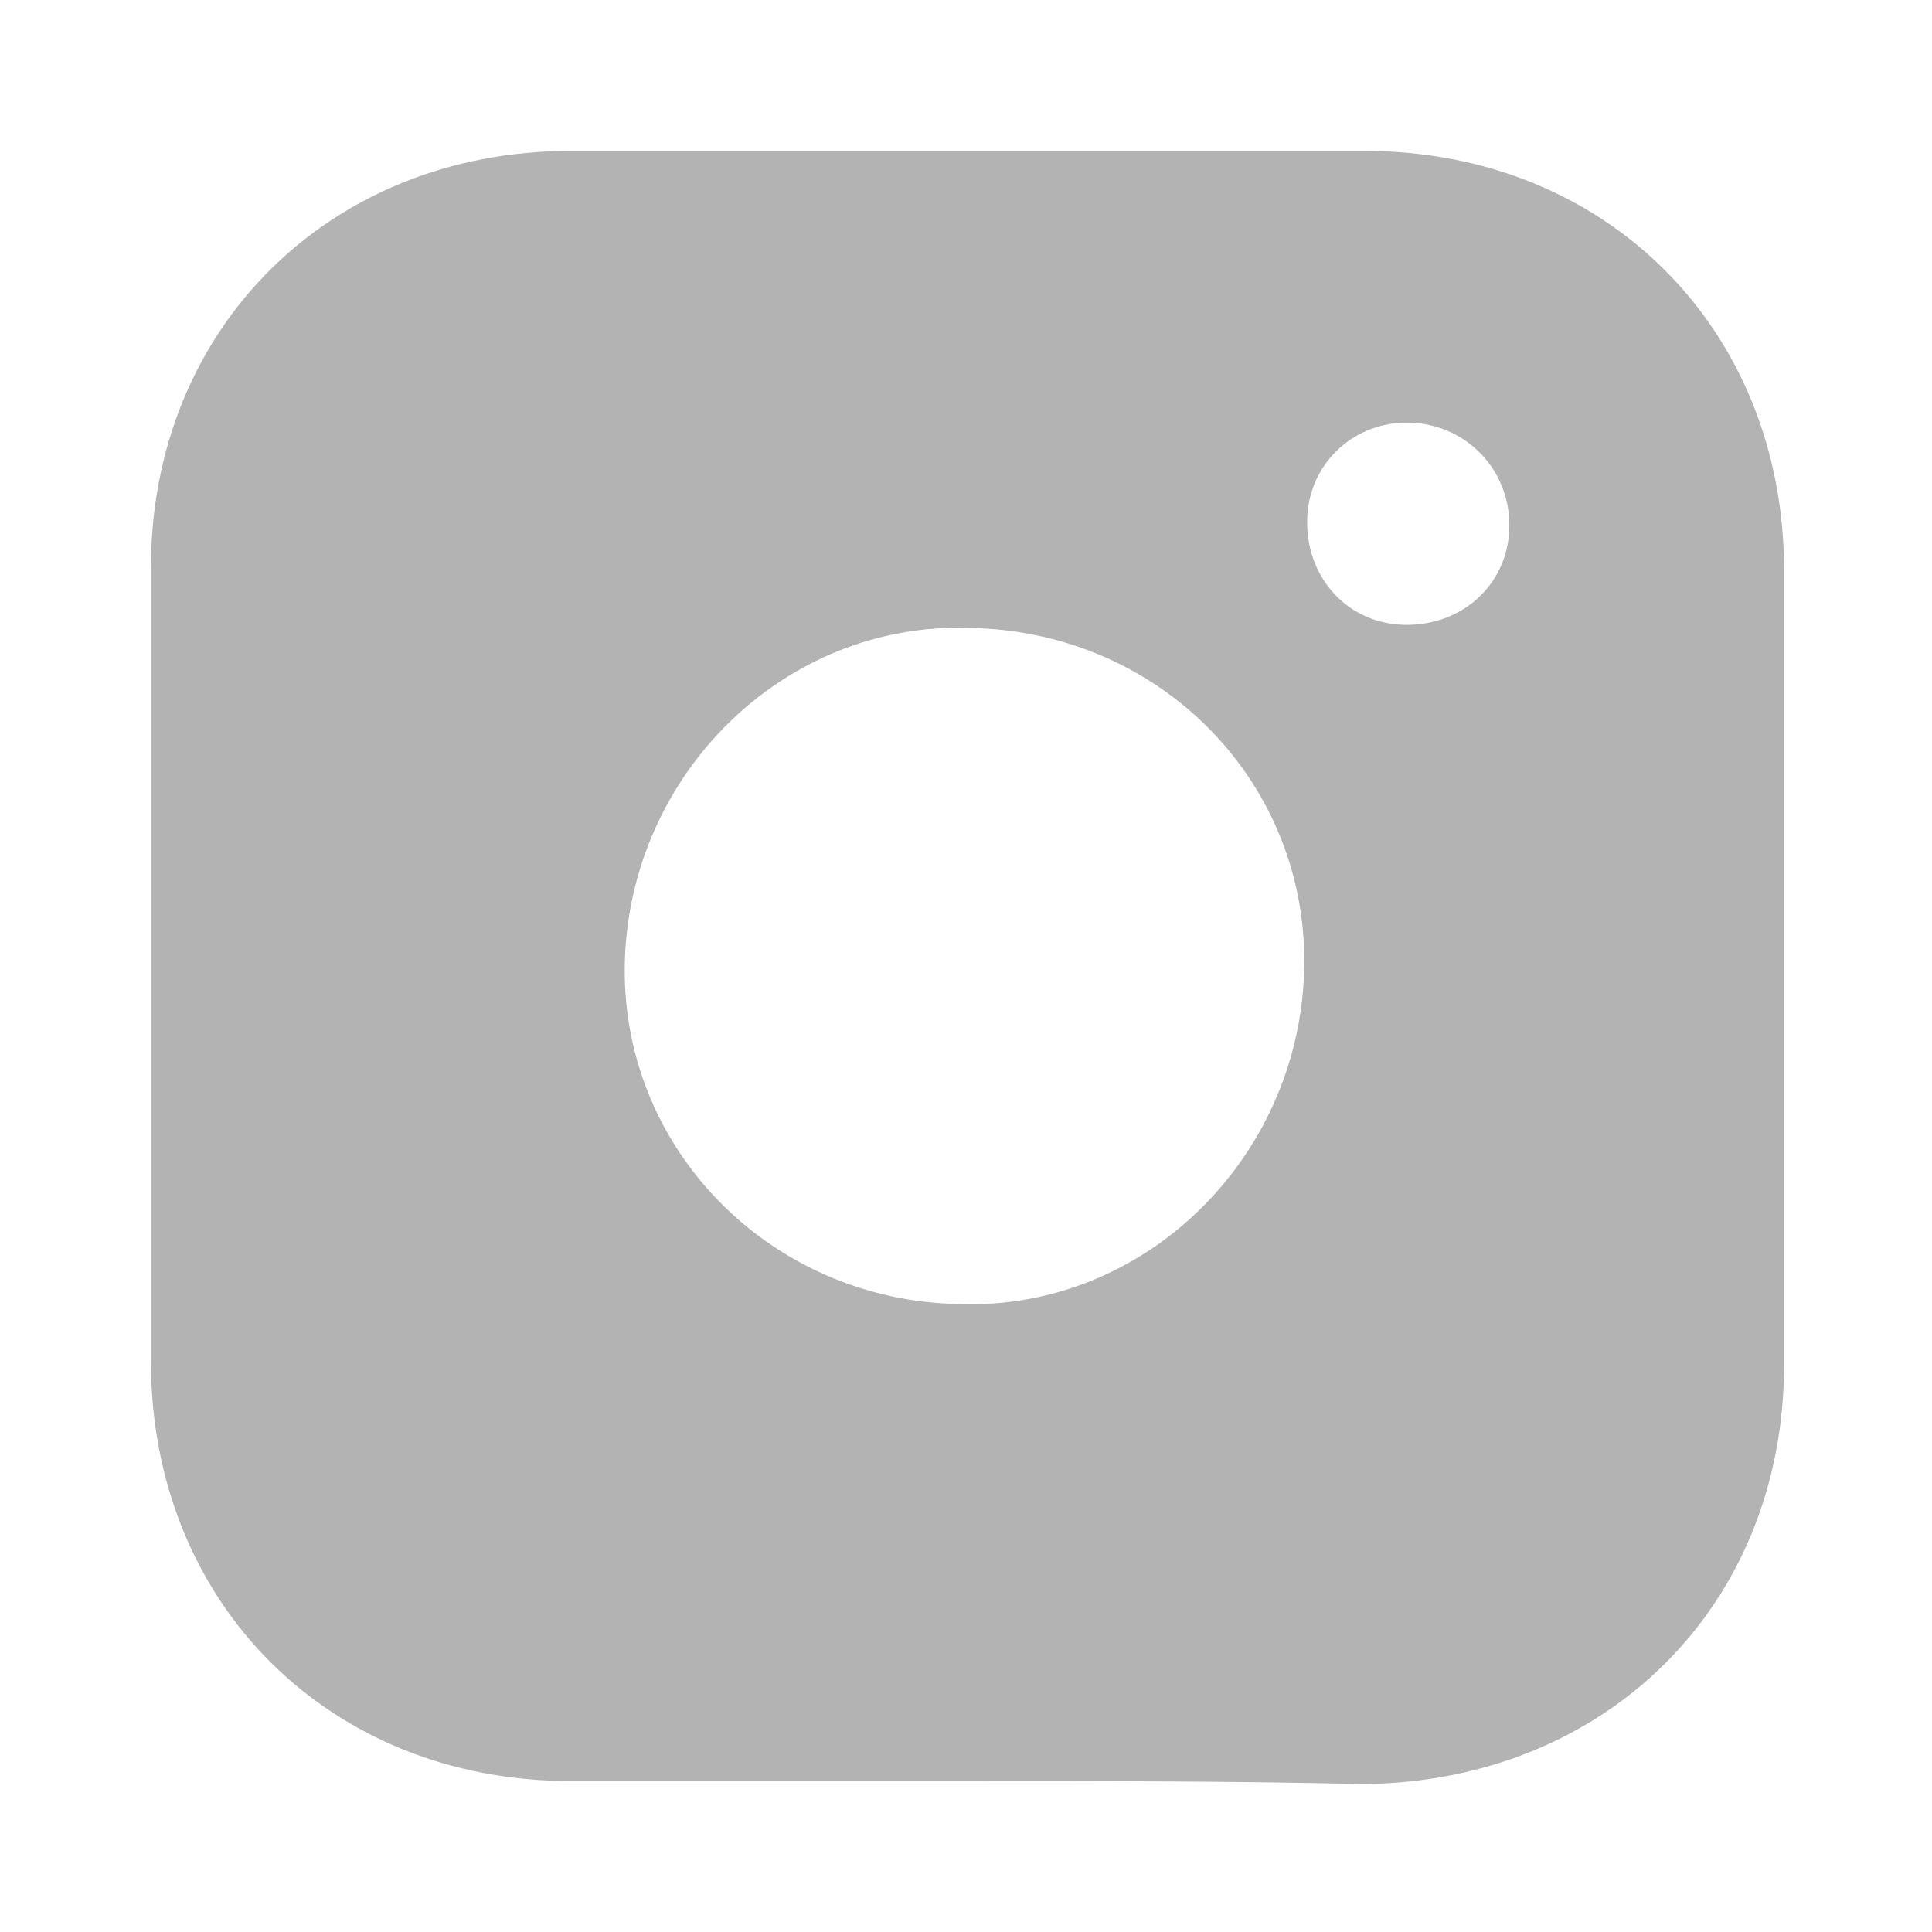
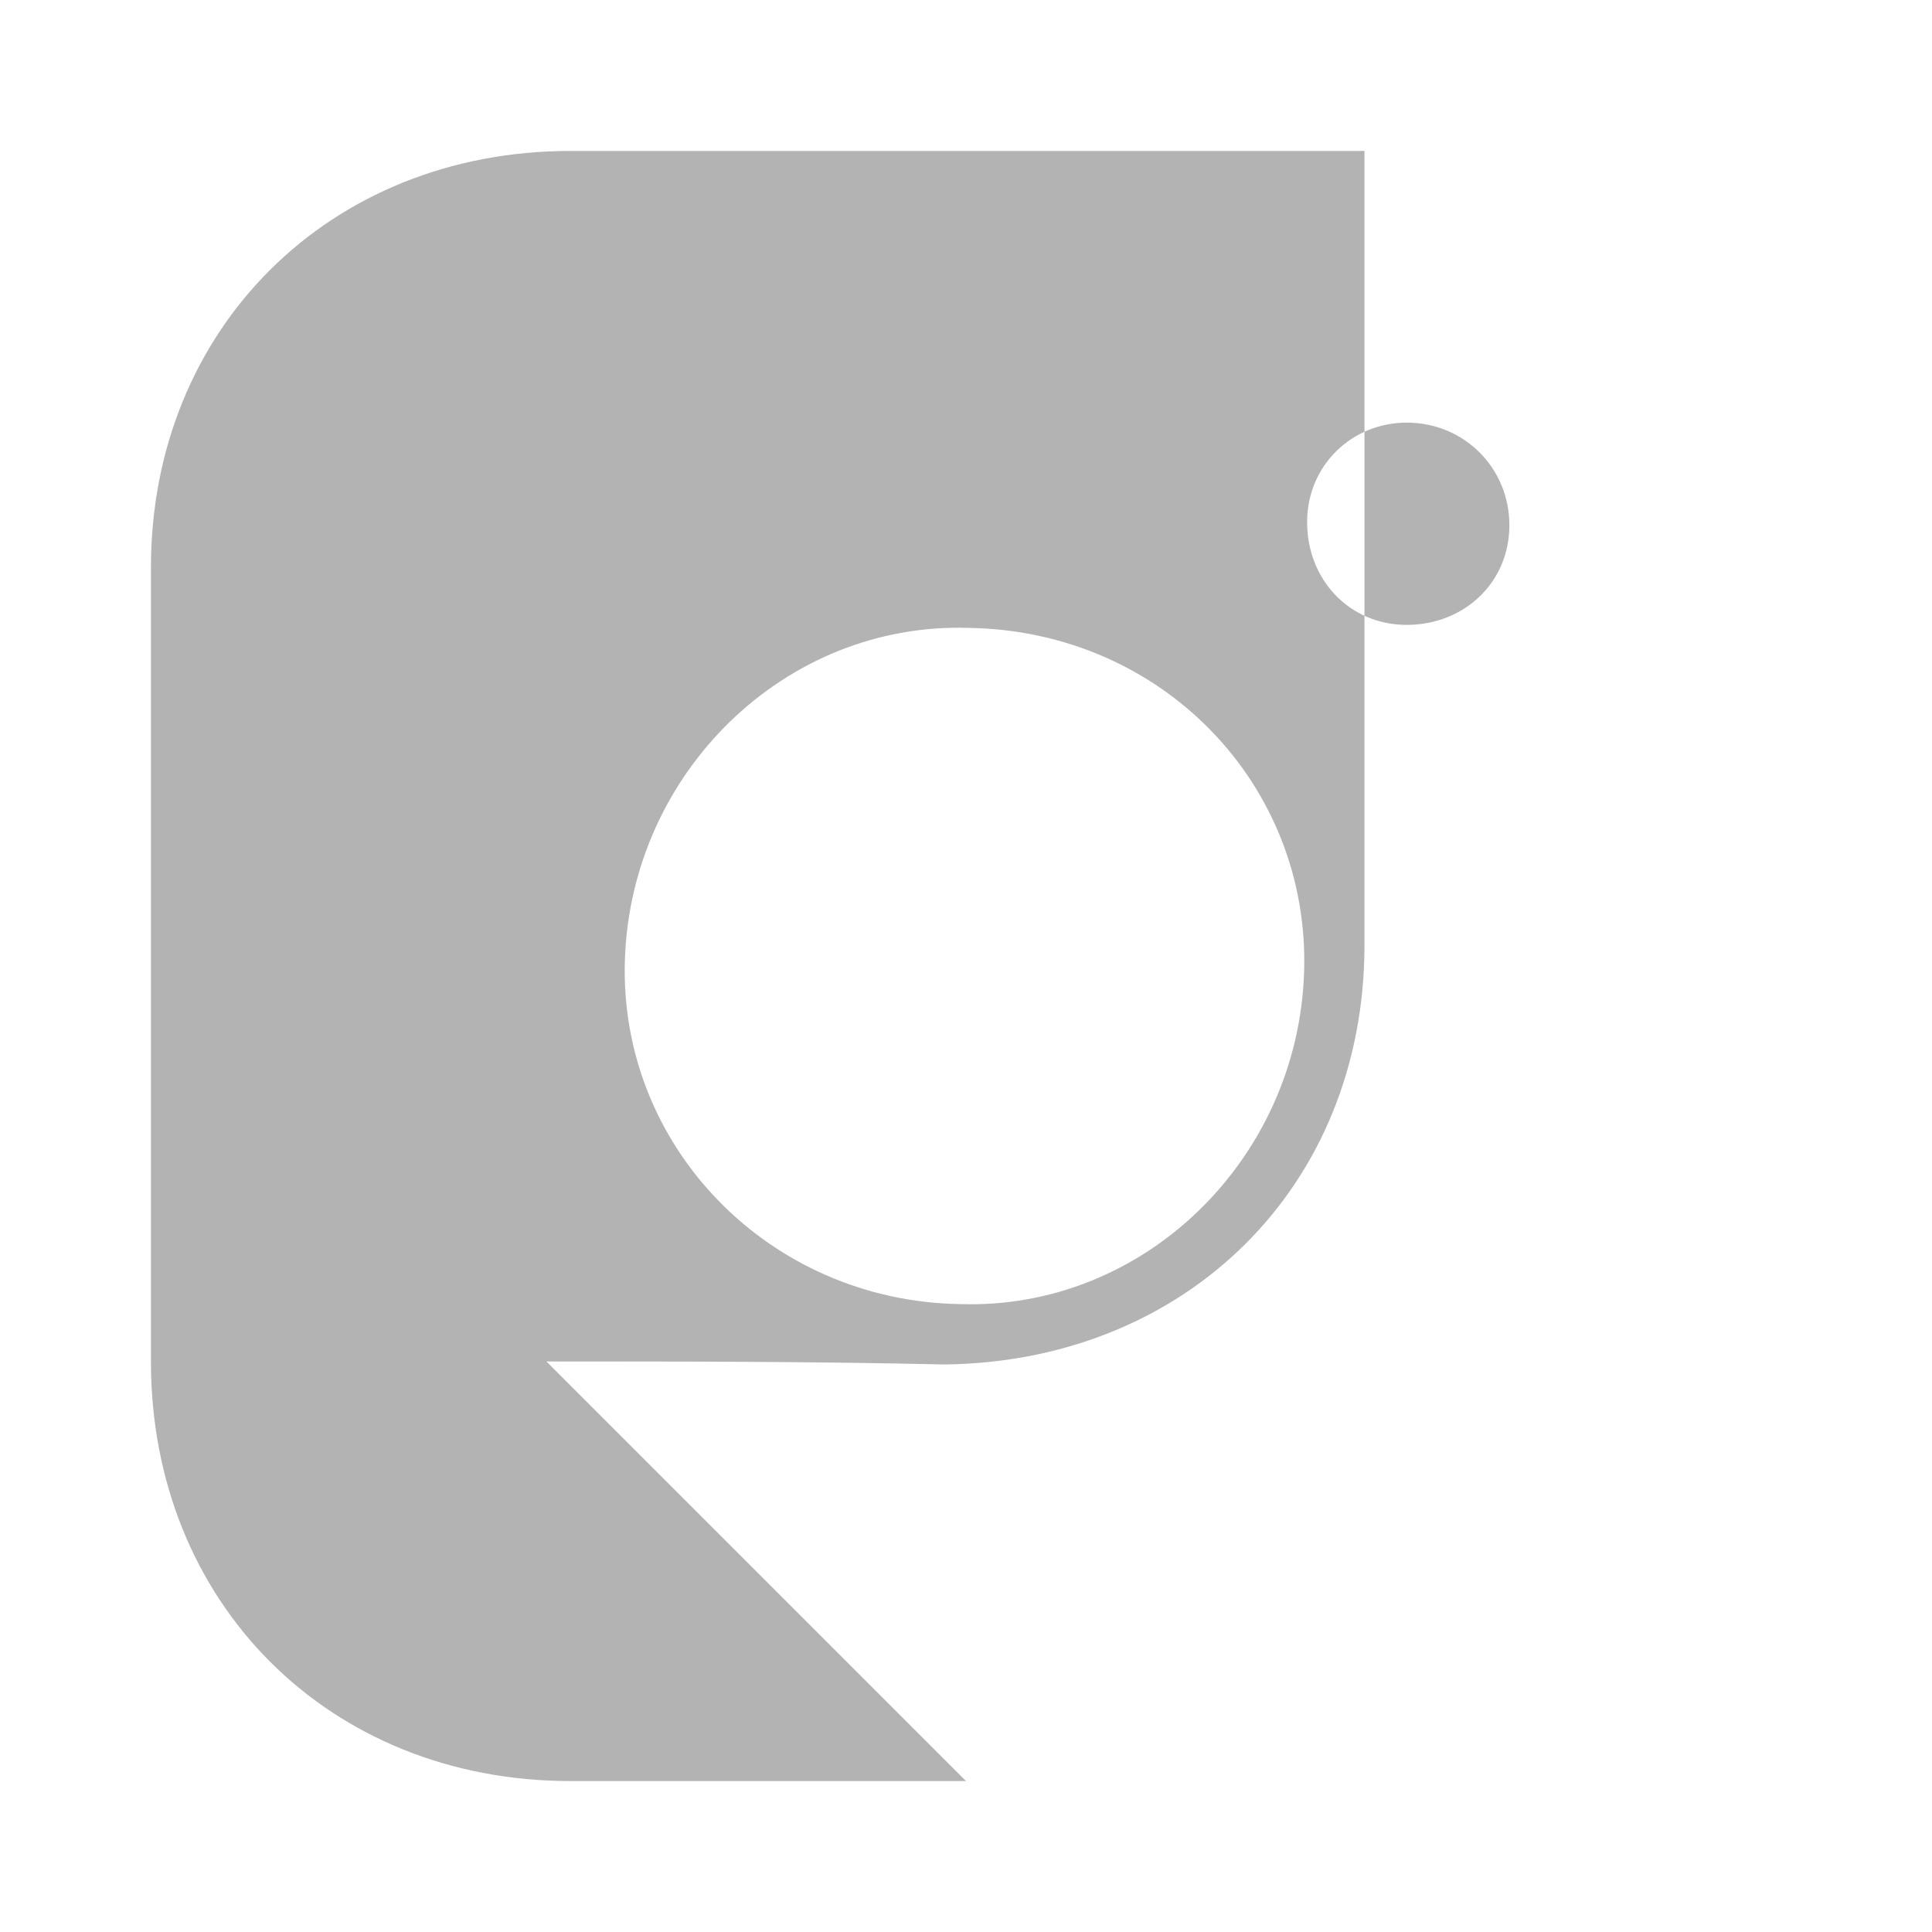
<svg xmlns="http://www.w3.org/2000/svg" viewBox="0 0 64 64">
  <style />
-   <path d="M32 59H18.9C10.9 59 5 53.1 5 45.1V18.8C5 10.9 10.9 5 18.9 5h26.3c8 0 13.9 5.9 13.9 13.9v26.3c0 8-5.9 13.8-13.9 13.9-4.4-.1-8.8-.1-13.2-.1zm.1-38.2c-6.1-.2-11.2 4.8-11.4 11-.2 6.2 4.8 11.3 11.1 11.4 6.1.2 11.2-4.8 11.4-11 .2-6.2-4.7-11.3-11.1-11.4zM50 17.4c0-1.9-1.5-3.4-3.4-3.4-1.8 0-3.3 1.4-3.3 3.3s1.4 3.4 3.3 3.4 3.4-1.4 3.4-3.3z" fill="#b3b3b3" id="Capa_1" />
+   <path d="M32 59H18.9C10.9 59 5 53.1 5 45.1V18.8C5 10.9 10.9 5 18.9 5h26.3v26.3c0 8-5.9 13.8-13.9 13.9-4.4-.1-8.8-.1-13.2-.1zm.1-38.2c-6.1-.2-11.2 4.8-11.4 11-.2 6.2 4.8 11.3 11.1 11.4 6.1.2 11.2-4.8 11.4-11 .2-6.2-4.7-11.3-11.1-11.4zM50 17.4c0-1.9-1.5-3.4-3.4-3.4-1.8 0-3.3 1.4-3.3 3.3s1.4 3.4 3.3 3.4 3.4-1.4 3.4-3.3z" fill="#b3b3b3" id="Capa_1" />
</svg>